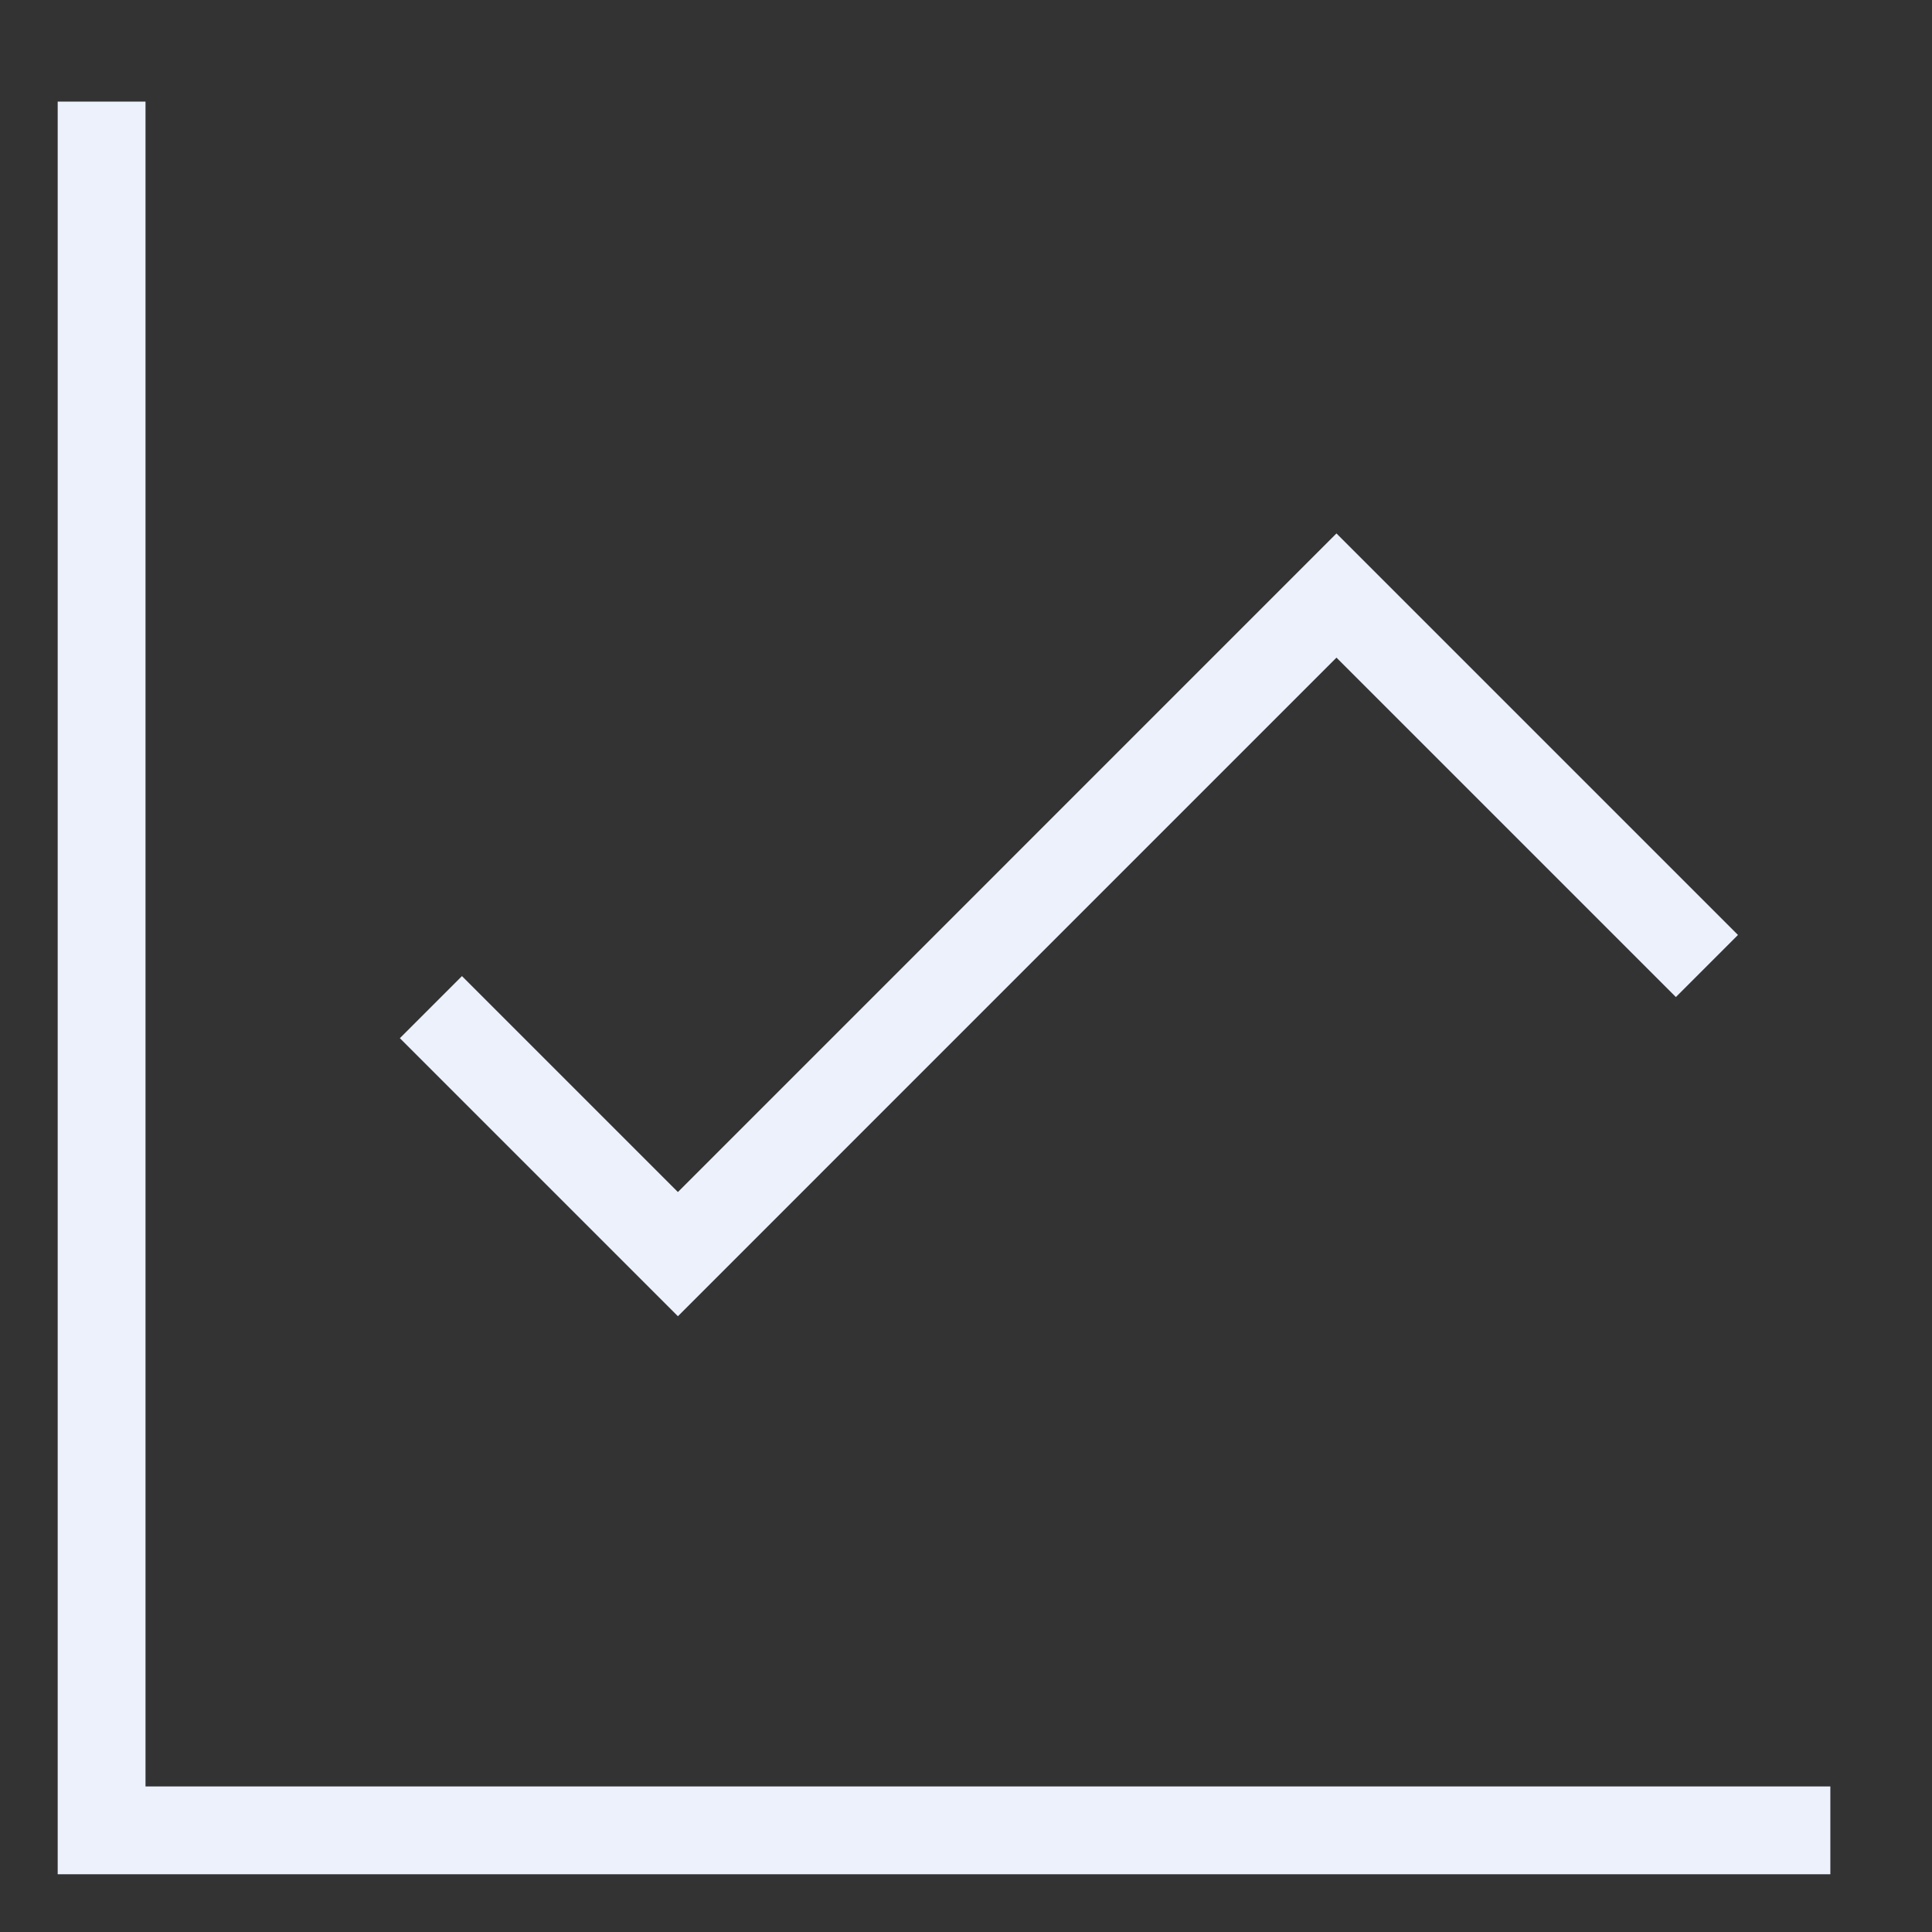
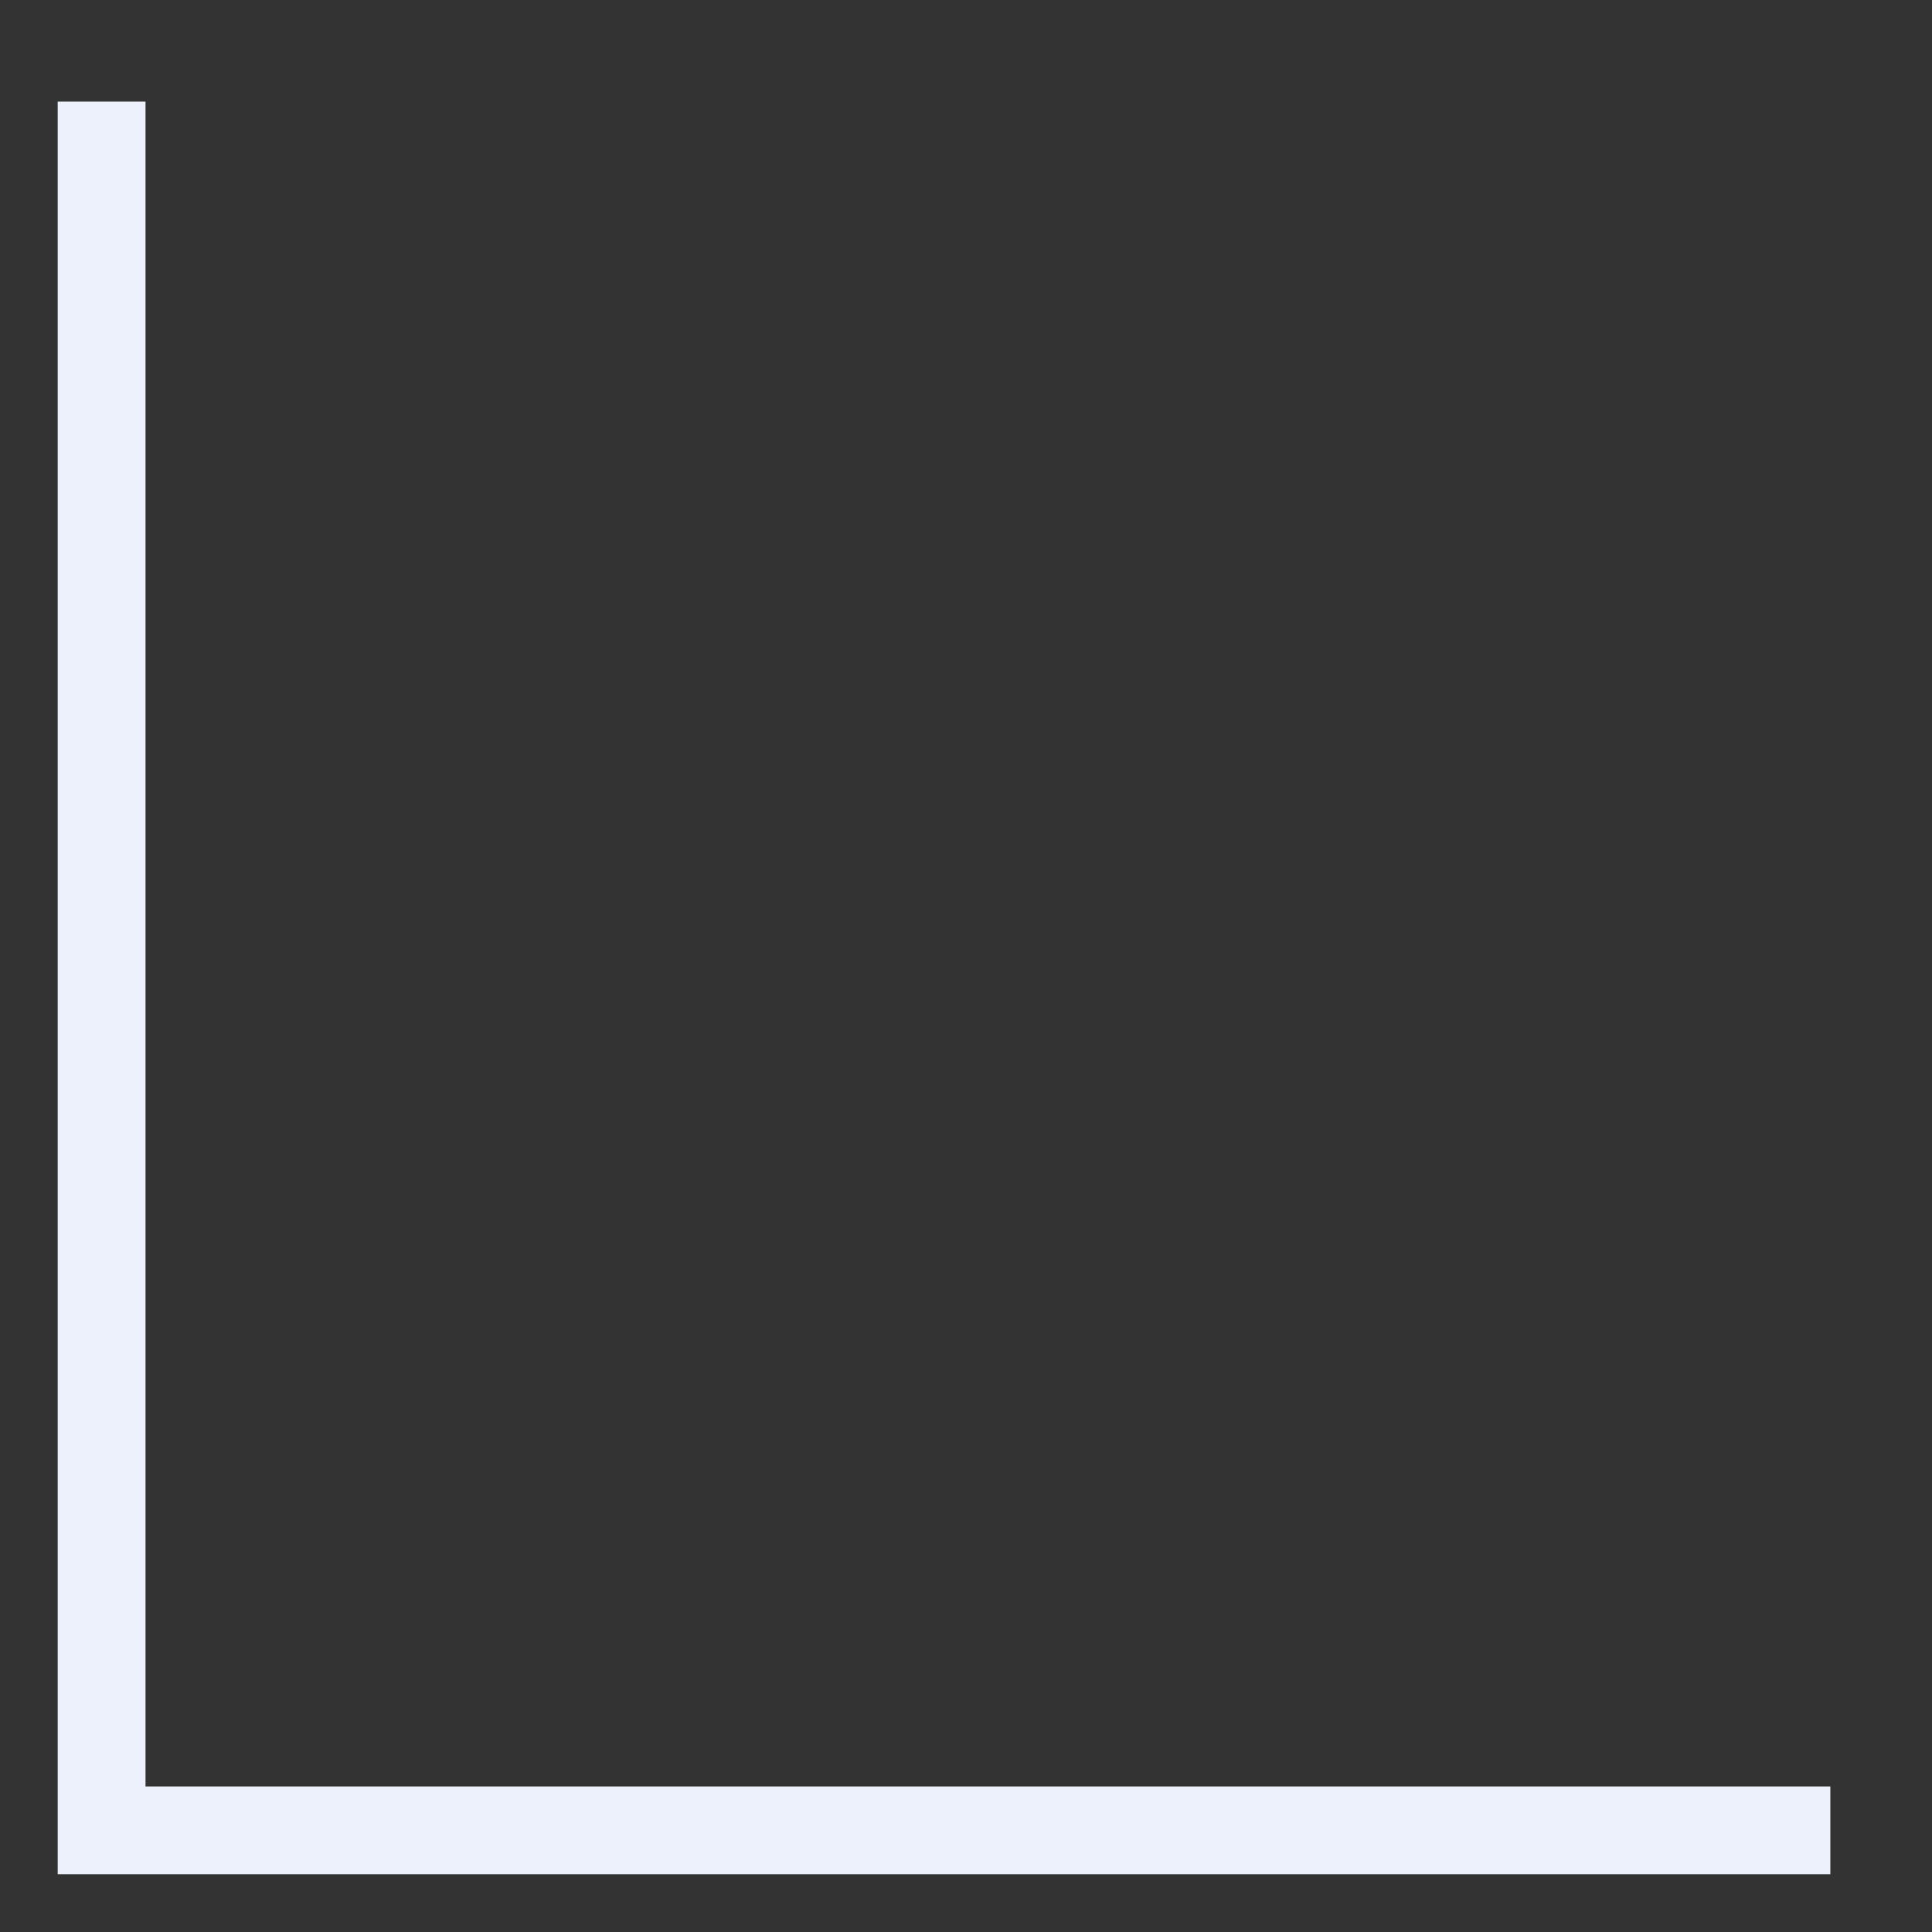
<svg xmlns="http://www.w3.org/2000/svg" width="44" height="44" viewBox="0 0 44 44" fill="none">
  <rect x="0" y="0" width="44" height="44" fill="#333333" stroke="none" />
  <path d="M2.314 2.314V41.685H41.685" stroke="#EDF1FC" stroke-width="2" />
-   <path d="M9.814 22.937L15.439 28.562L30.437 13.563L38.874 22" stroke="#EDF1FC" stroke-width="2" />
</svg>